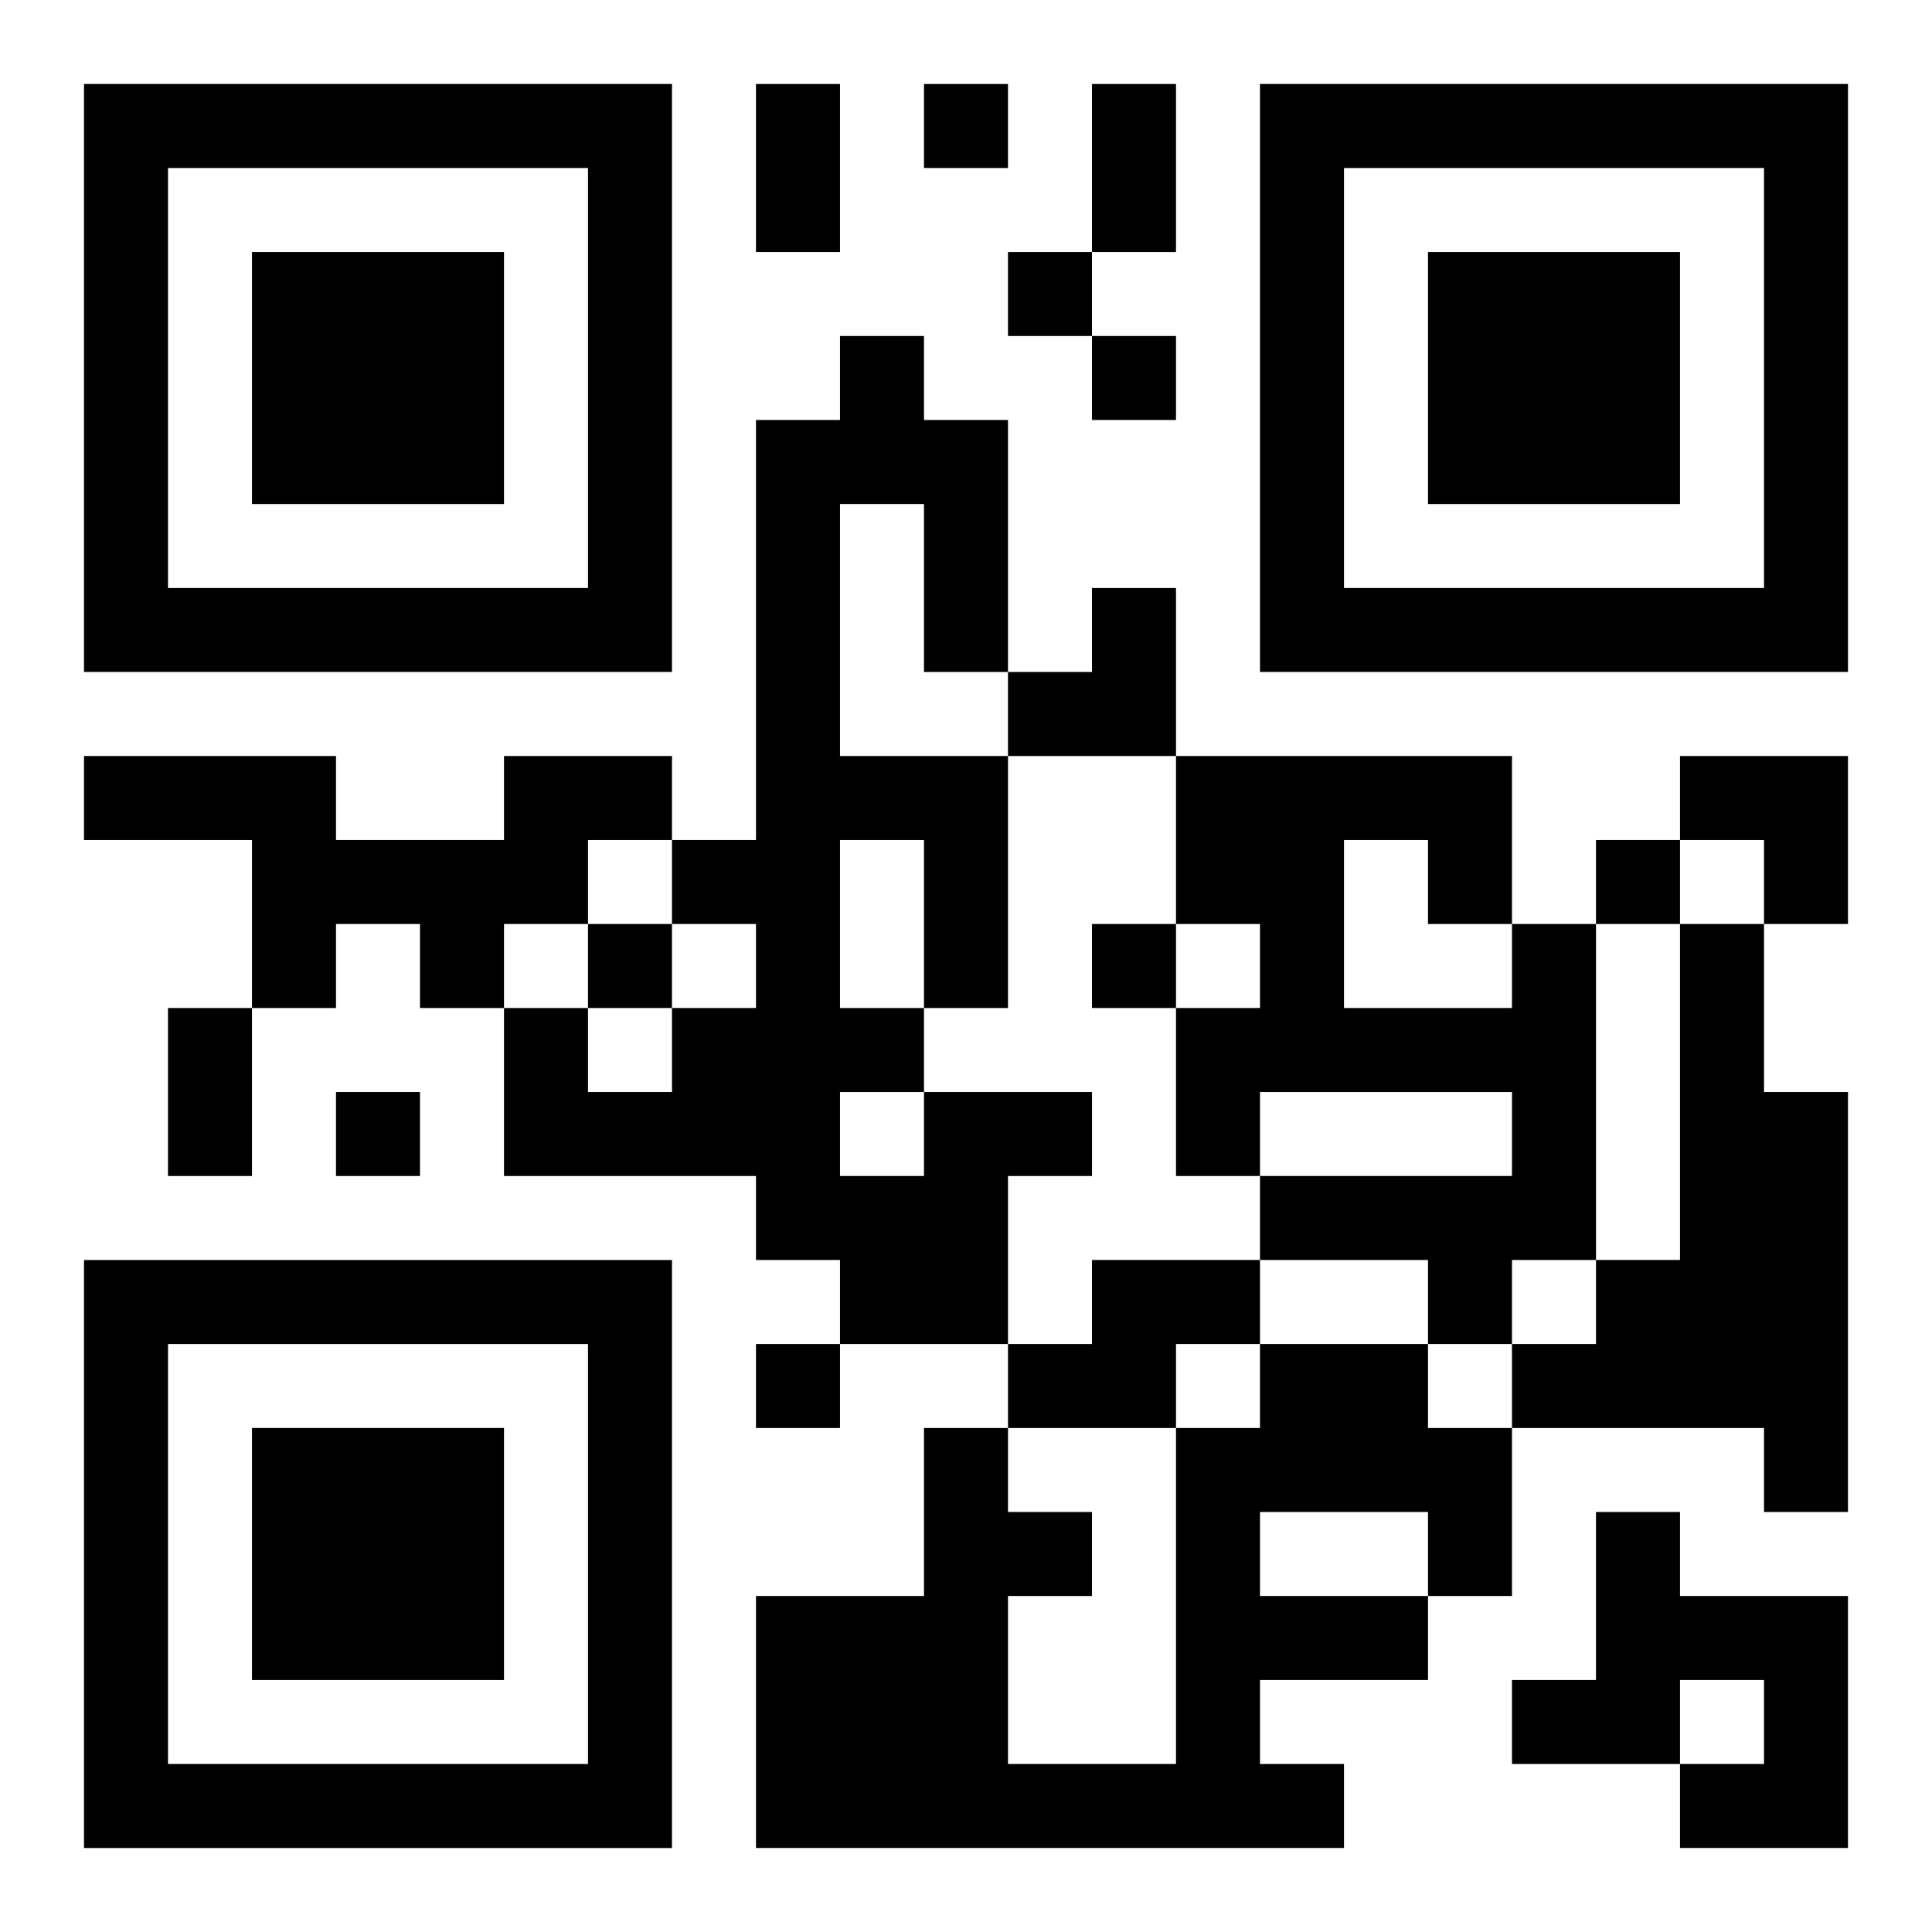
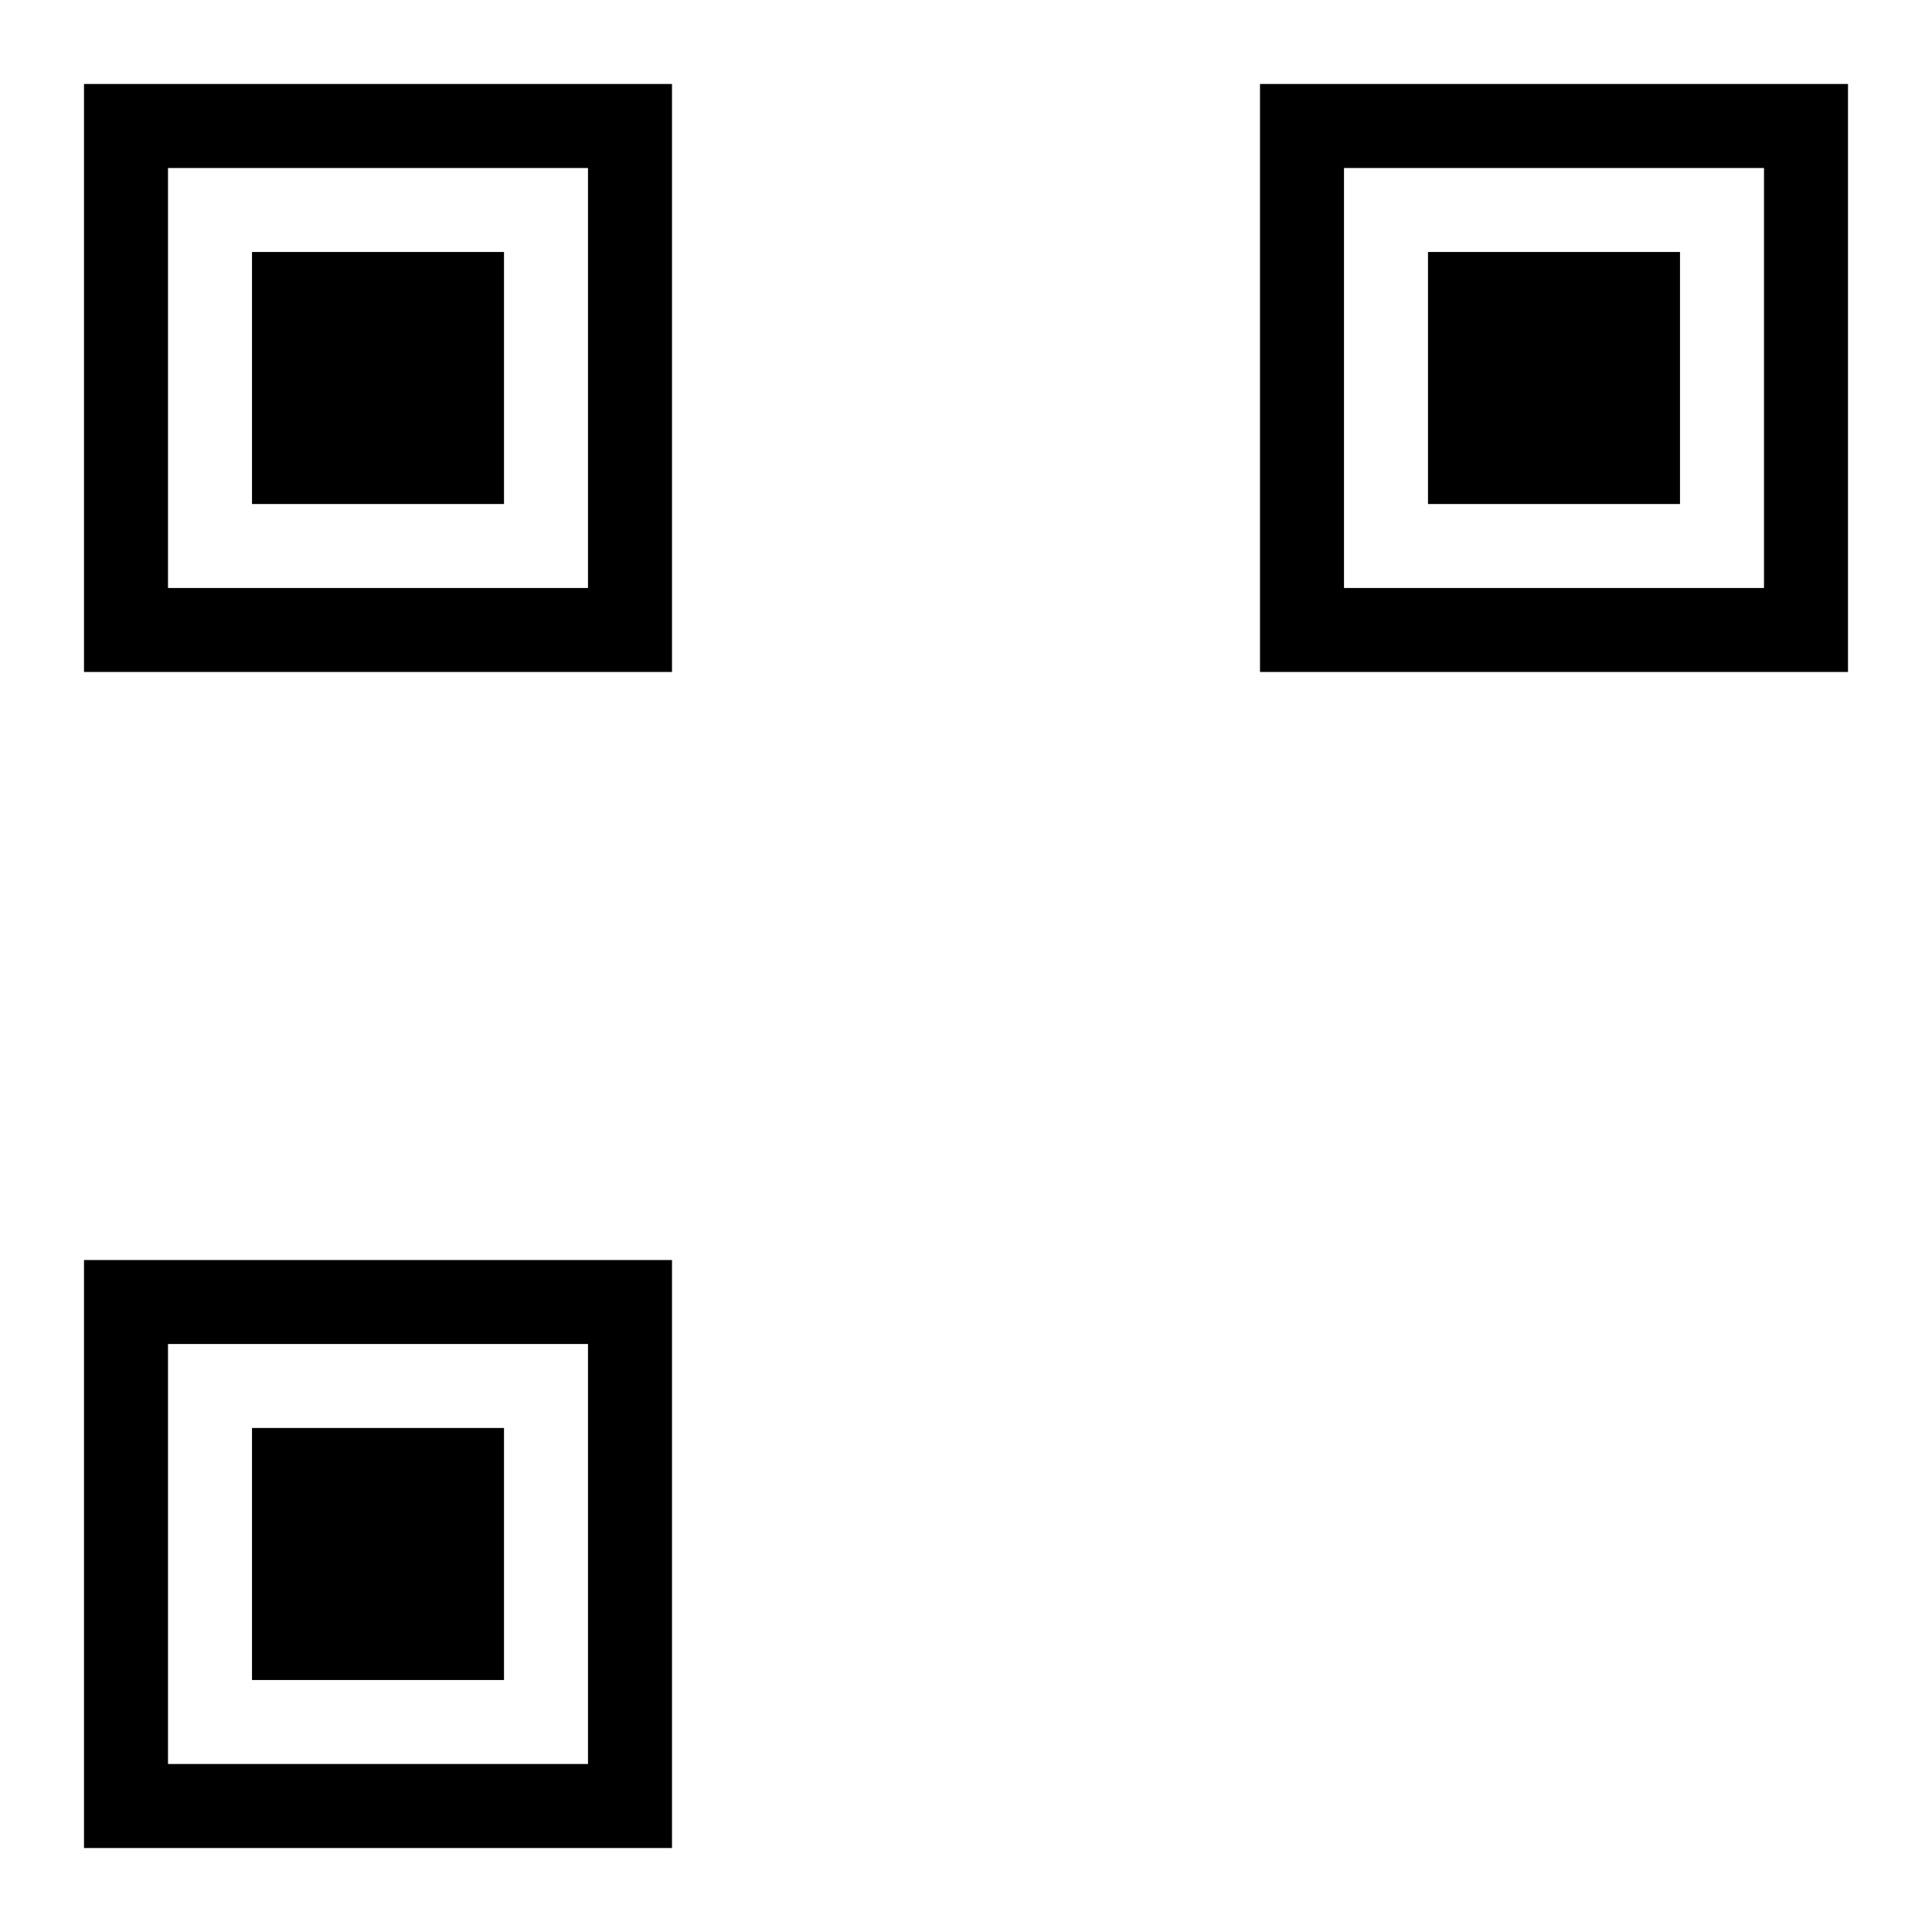
<svg xmlns="http://www.w3.org/2000/svg" xmlns:xlink="http://www.w3.org/1999/xlink" width="250" height="250" baseProfile="full" version="1.1" viewBox="-1 -1 23 23">
  <symbol id="a">
    <path d="m0 7v7h7v-7h-7zm1 1h5v5h-5v-5zm1 1v3h3v-3h-3z" />
  </symbol>
  <use y="-7" xlink:href="#a" />
  <use y="7" xlink:href="#a" />
  <use x="14" y="-7" xlink:href="#a" />
-   <path d="m5 8h2v1h-1v1h-1v1h-1v-1h-1v1h-1v-2h-2v-1h3v1h2v-1m12 2h1v4h-1v1h-1v-1h-2v-1h3v-1h-3v1h-1v-2h1v-1h-1v-2h4v2m-2-1v2h2v-1h-1v-1h-1m4 1h1v2h1v5h-1v-1h-3v-1h1v-1h1v-4m-9 2h2v1h-1v2h-2v-1h-1v-1h-3v-2h1v1h1v-1h1v-1h-1v-1h1v-5h1v-1h1v1h1v3h-1v-2h-1v3h2v3h-1v1m-1-3v2h1v-2h-1m0 3v1h1v-1h-1m3 2h2v1h-1v1h-2v-1h1v-1m2 1h2v1h1v2h-1v1h-2v1h1v1h-7v-3h2v-2h1v1h1v1h-1v2h2v-4h1v-1m0 2v1h2v-1h-2m4 0h1v1h2v3h-2v-1h1v-1h-1v1h-2v-1h1v-2m-8-17v1h1v-1h-1m1 2v1h1v-1h-1m1 1v1h1v-1h-1m6 6v1h1v-1h-1m-12 1v1h1v-1h-1m6 0v1h1v-1h-1m-9 2v1h1v-1h-1m5 3v1h1v-1h-1m0-15h1v2h-1v-2m4 0h1v2h-1v-2m-11 11h1v2h-1v-2m10-5m1 0h1v2h-2v-1h1zm7 2h2v2h-1v-1h-1z" />
</svg>